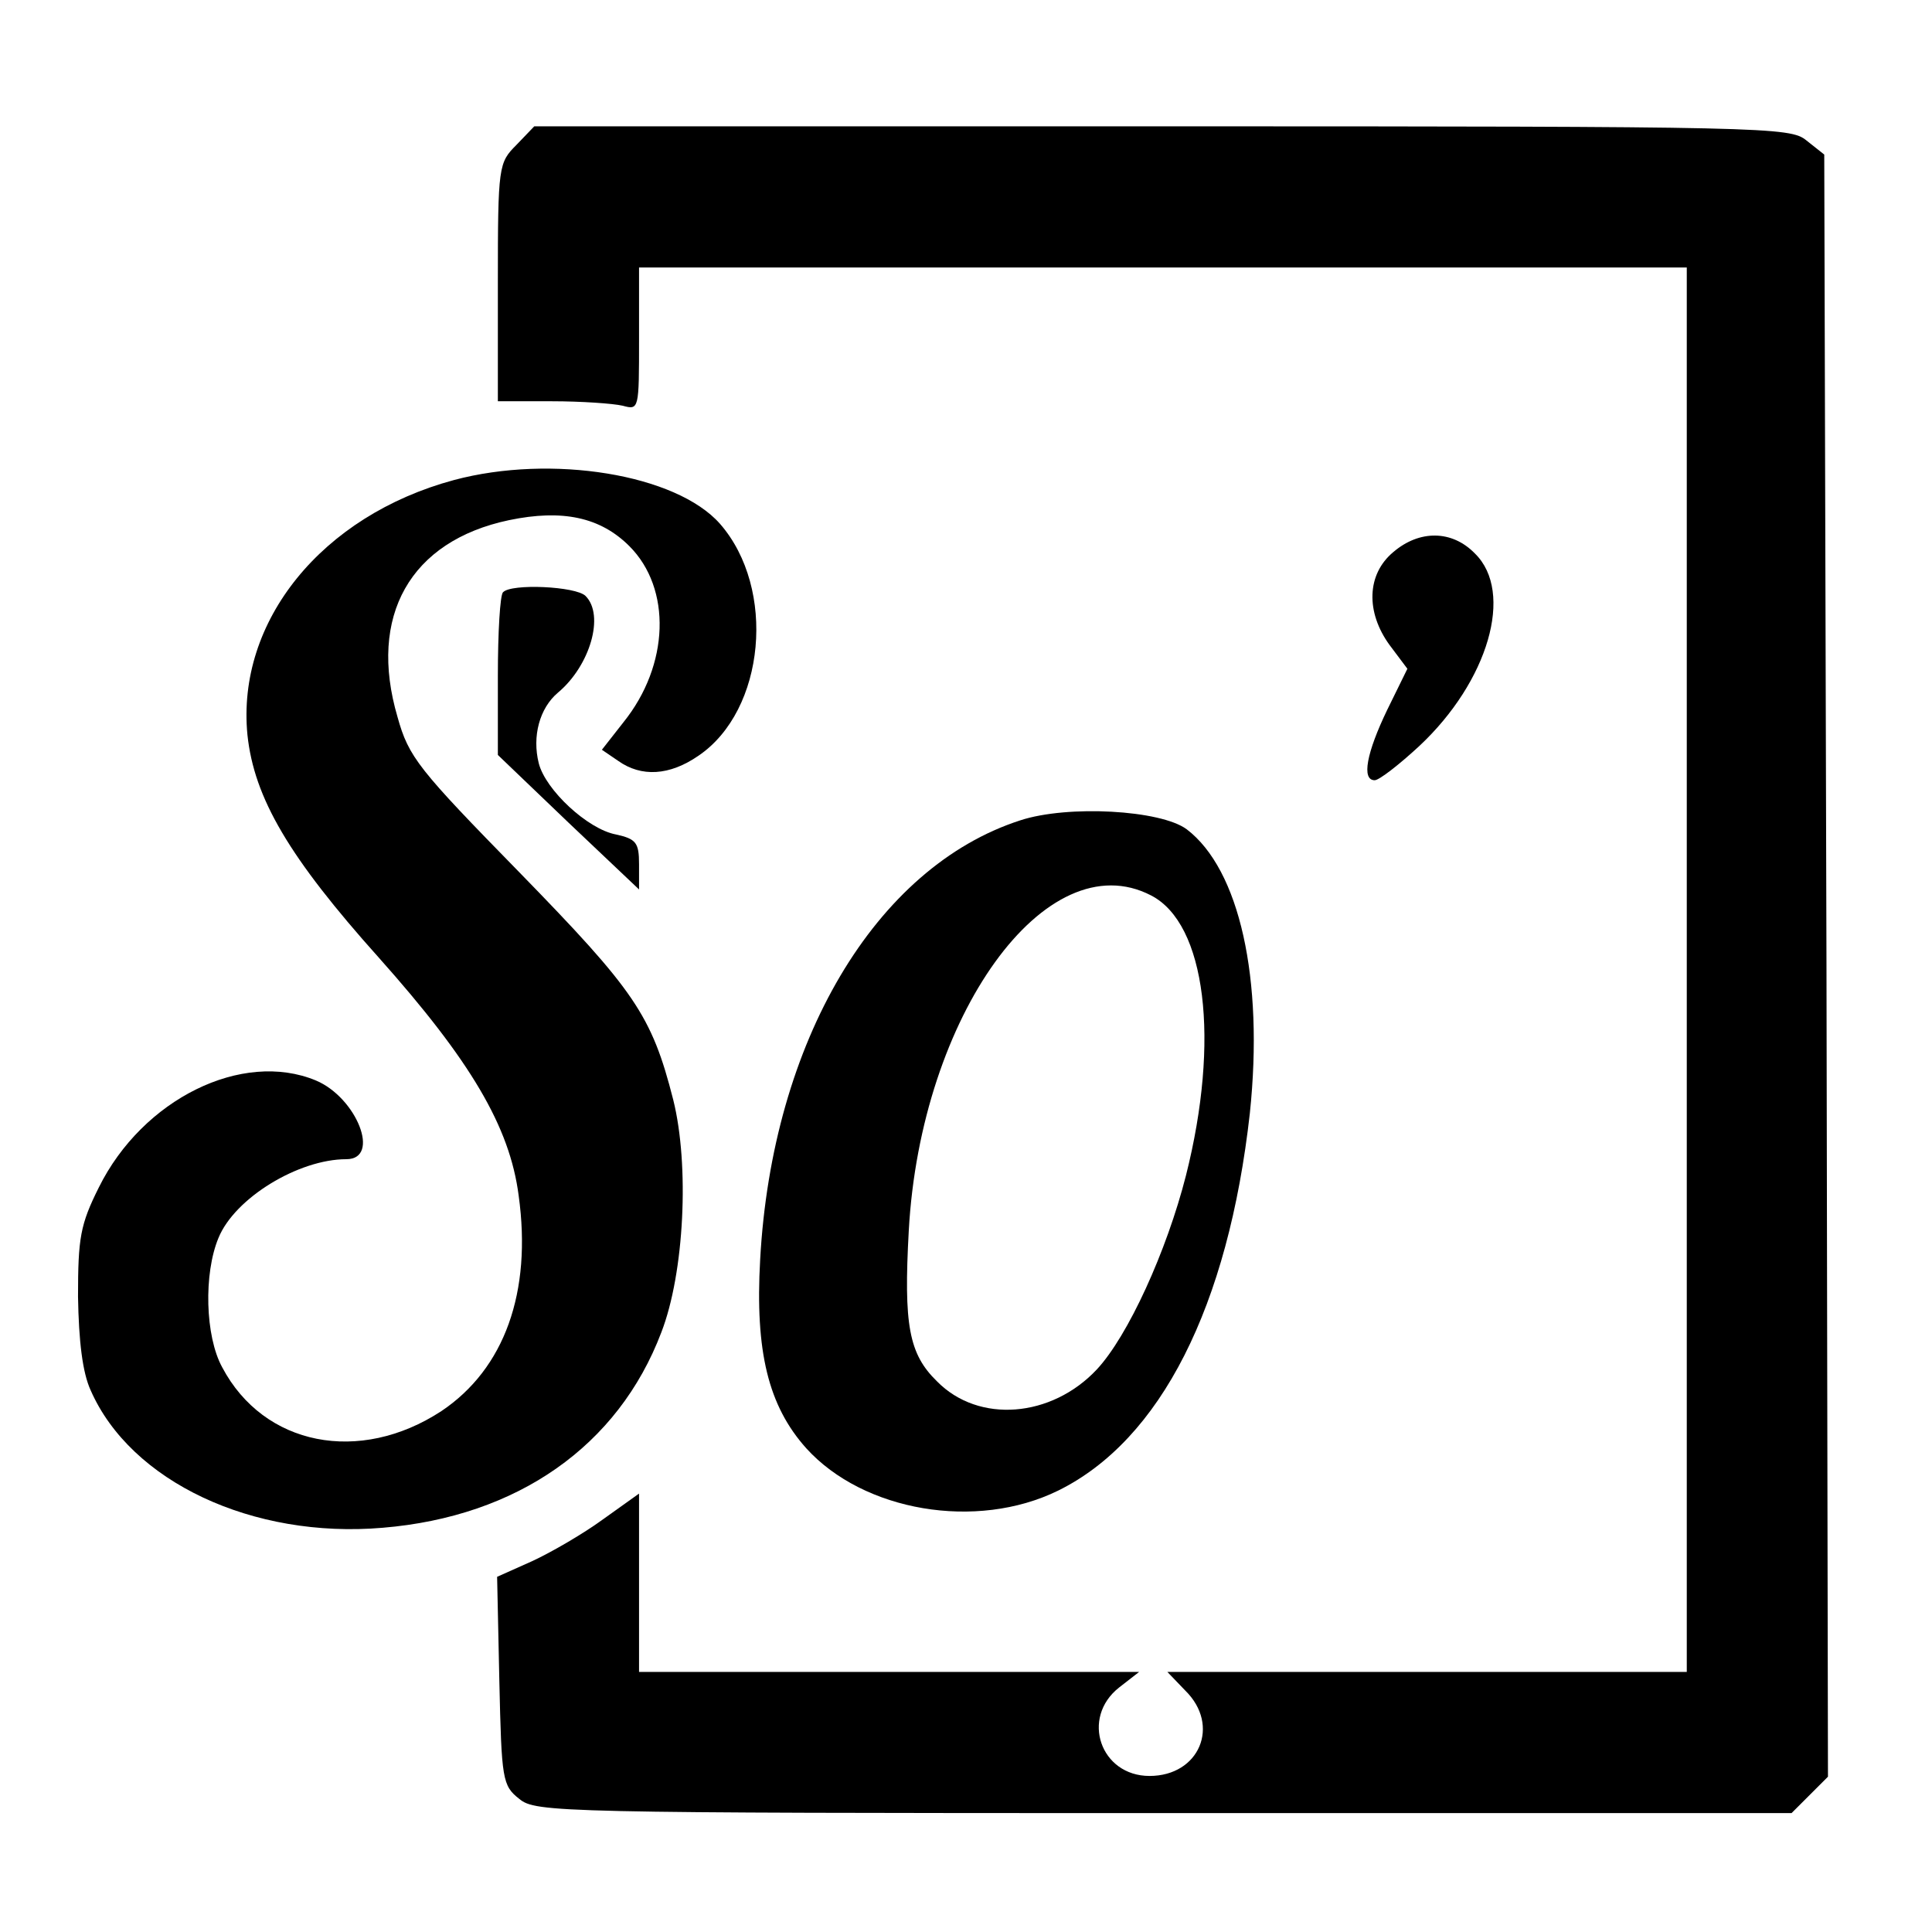
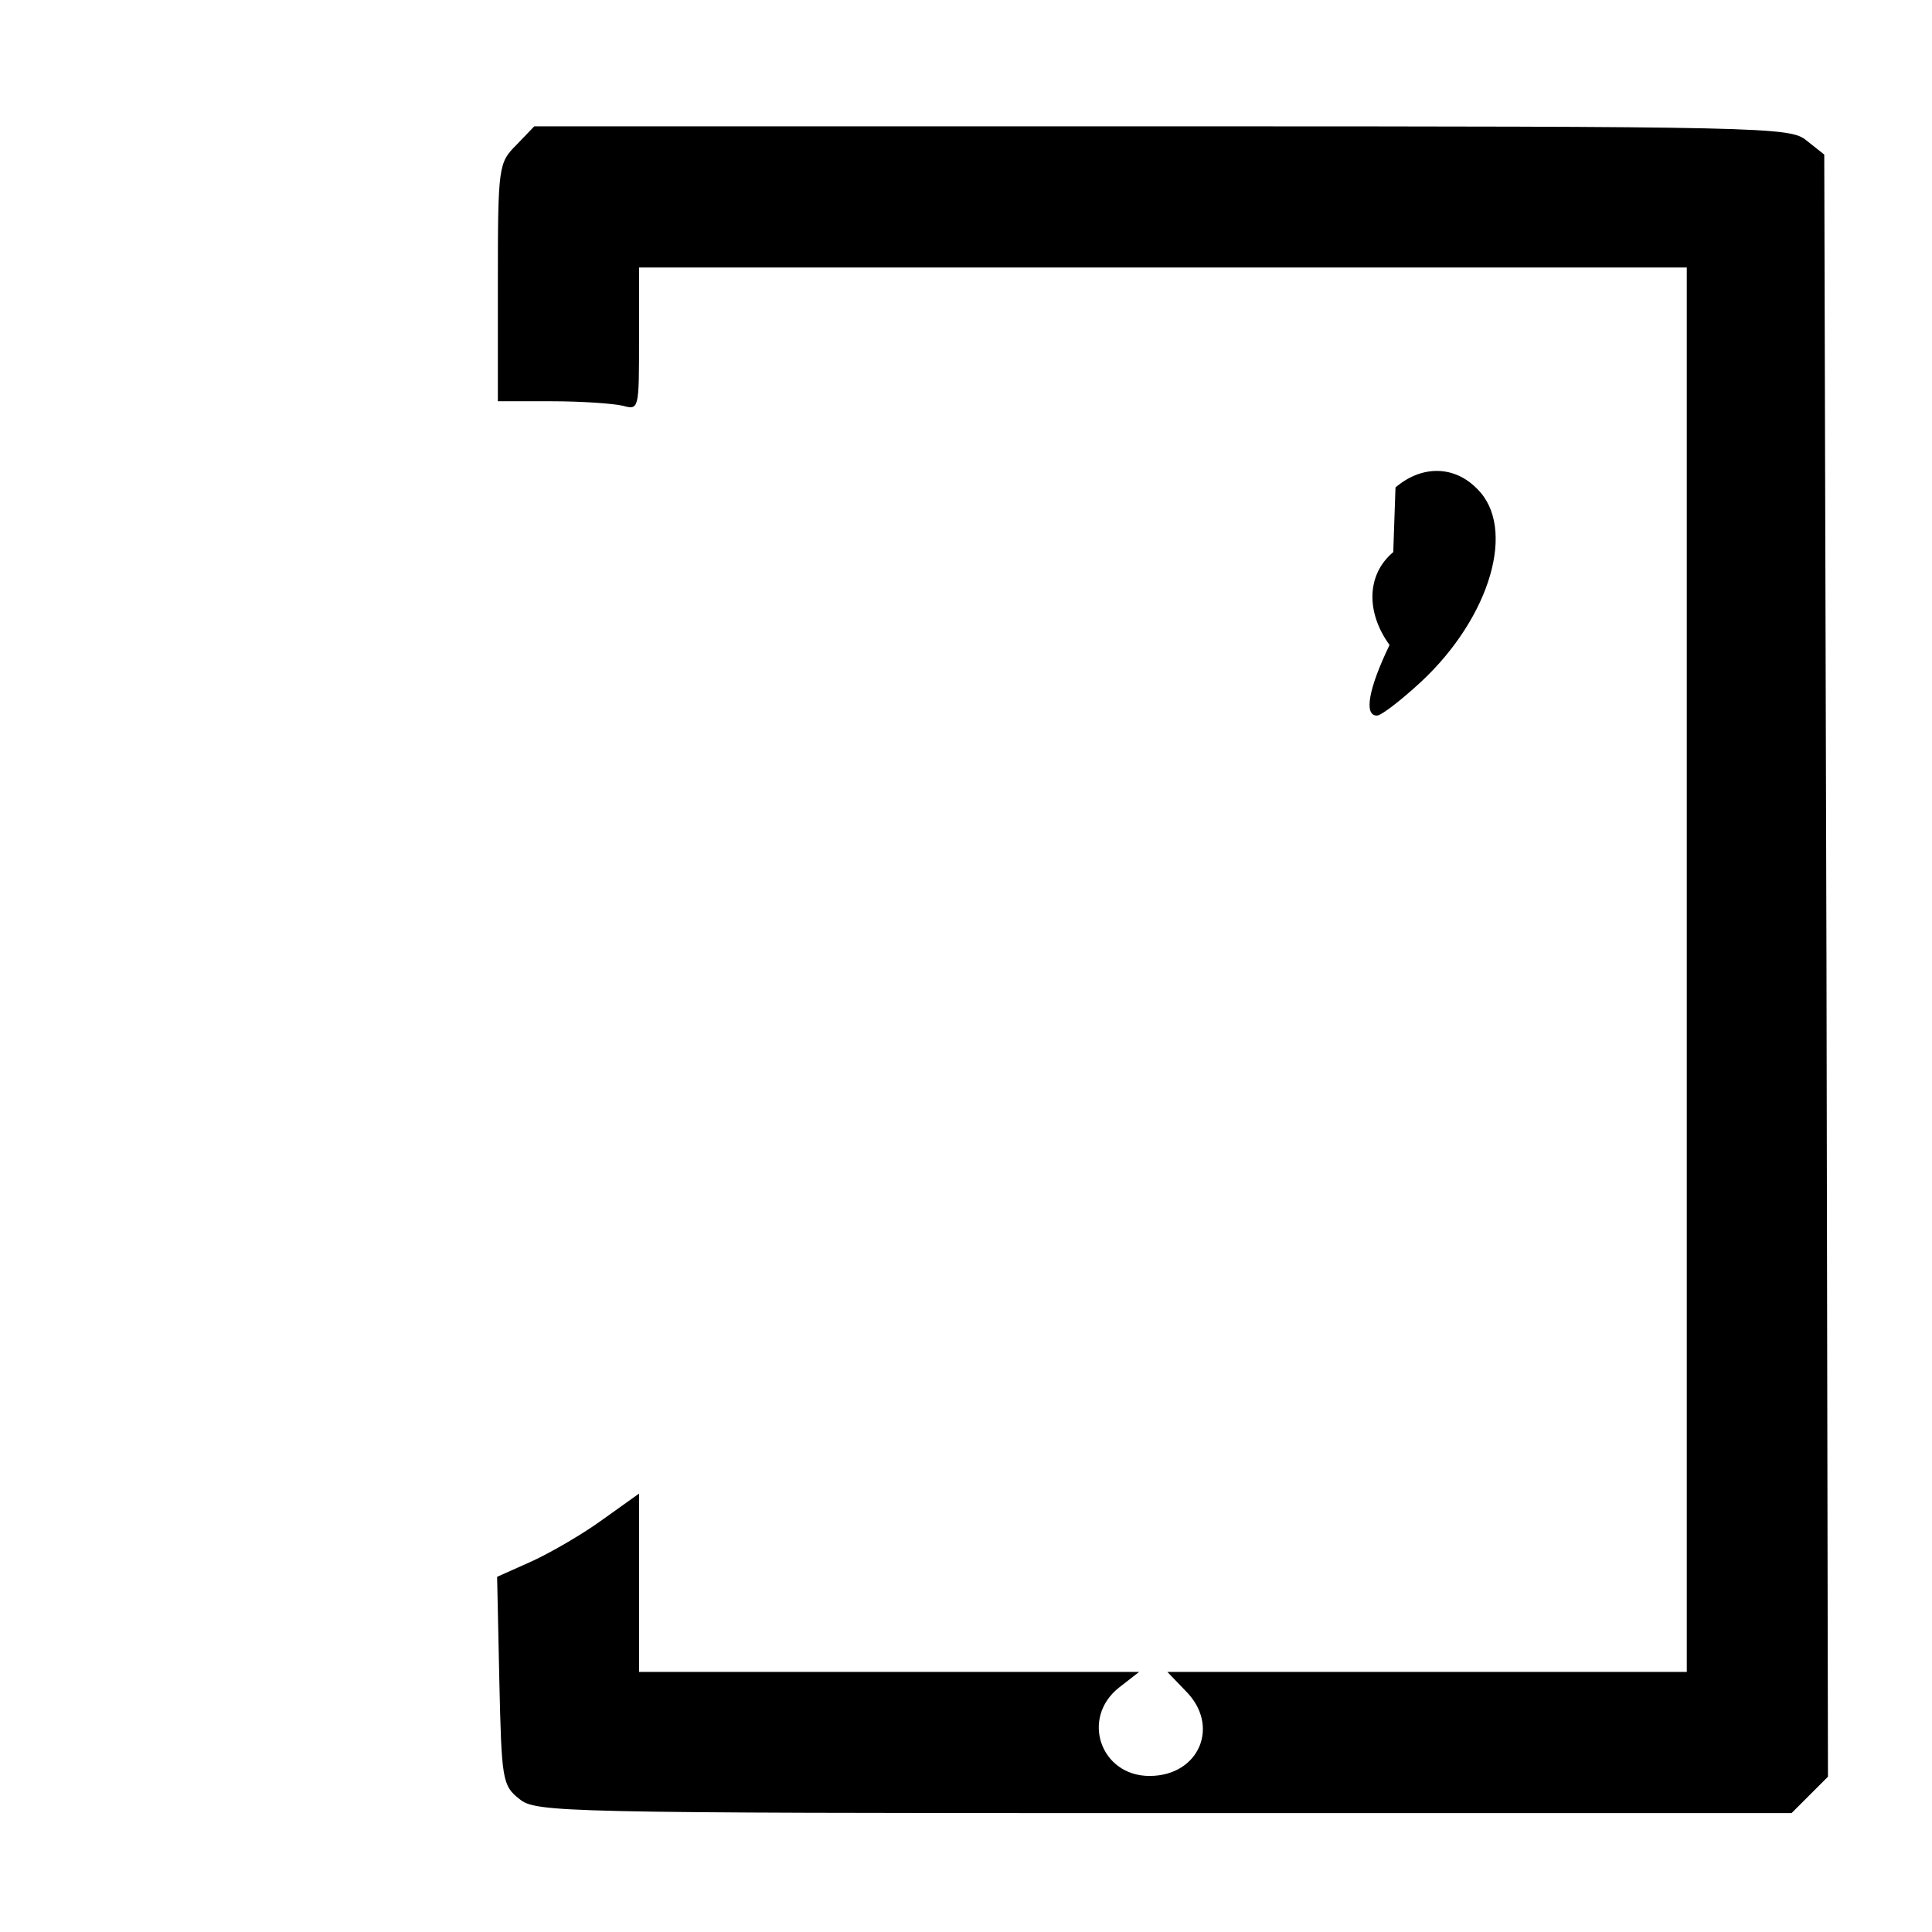
<svg xmlns="http://www.w3.org/2000/svg" version="1.0" width="260pt" height="260pt" viewBox="0 0 260 260" preserveAspectRatio="xMidYMid meet">
  <g transform="translate(0,260) scale(0.1,-0.1)" fill="#000000" stroke="none">
    <path d="M695 2405 c-24 -24 -25 -28 -25 -185 l0 -160 73 0 c39 0 82 -3 95 -6 22 -6 22 -5 22 90 l0 96 705 0 705 0 0 -945 0 -945 -350 0 -349 0 24 -25 c48 -47 19 -115 -48 -115 -66 0 -93 78 -41 119 l27 21 -337 0 -336 0 0 120 0 120 -49 -35 c-26 -19 -69 -44 -95 -56 l-47 -21 3 -140 c3 -133 4 -141 27 -159 22 -18 51 -19 868 -19 l844 0 25 25 24 24 -2 1092 -3 1091 -24 19 c-22 18 -51 19 -868 19 l-844 0 -24 -25z" />
-     <path d="M611 1954 c-178 -48 -293 -190 -278 -343 9 -85 56 -165 177 -300 123 -138 176 -227 188 -320 18 -130 -19 -233 -104 -290 -110 -72 -239 -47 -295 59 -23 42 -25 126 -5 174 22 54 108 106 172 106 47 0 14 83 -41 106 -99 41 -233 -25 -292 -144 -25 -50 -28 -68 -28 -147 1 -60 6 -102 17 -126 54 -123 218 -200 393 -185 181 15 317 110 375 263 31 80 38 225 16 313 -29 114 -52 147 -207 306 -136 139 -149 155 -164 209 -40 136 17 237 150 265 72 15 123 4 162 -35 57 -57 54 -160 -8 -237 l-29 -37 22 -15 c31 -22 69 -20 108 7 90 61 105 225 29 312 -59 67 -227 94 -358 59z" />
-     <path d="M1875 1857 c-36 -30 -37 -81 -5 -125 l24 -32 -27 -55 c-28 -58 -35 -95 -17 -95 6 0 33 21 60 46 93 87 128 207 75 259 -31 32 -75 32 -110 2z" />
-     <path d="M677 1803 c-4 -3 -7 -54 -7 -113 l0 -106 95 -91 95 -90 0 34 c0 29 -4 34 -31 40 -38 7 -95 60 -104 96 -9 36 1 74 26 95 43 36 63 104 37 130 -13 13 -100 17 -111 5z" />
-     <path d="M1373 1496 c-195 -63 -334 -298 -350 -591 -7 -124 11 -197 62 -254 77 -85 229 -111 339 -57 138 68 229 248 258 508 19 181 -14 328 -85 382 -35 26 -160 33 -224 12z m176 -101 c74 -38 93 -195 47 -377 -26 -102 -78 -216 -120 -261 -61 -65 -159 -73 -215 -16 -38 37 -45 76 -38 203 16 289 185 524 326 451z" />
+     <path d="M1875 1857 c-36 -30 -37 -81 -5 -125 c-28 -58 -35 -95 -17 -95 6 0 33 21 60 46 93 87 128 207 75 259 -31 32 -75 32 -110 2z" />
  </g>
</svg>